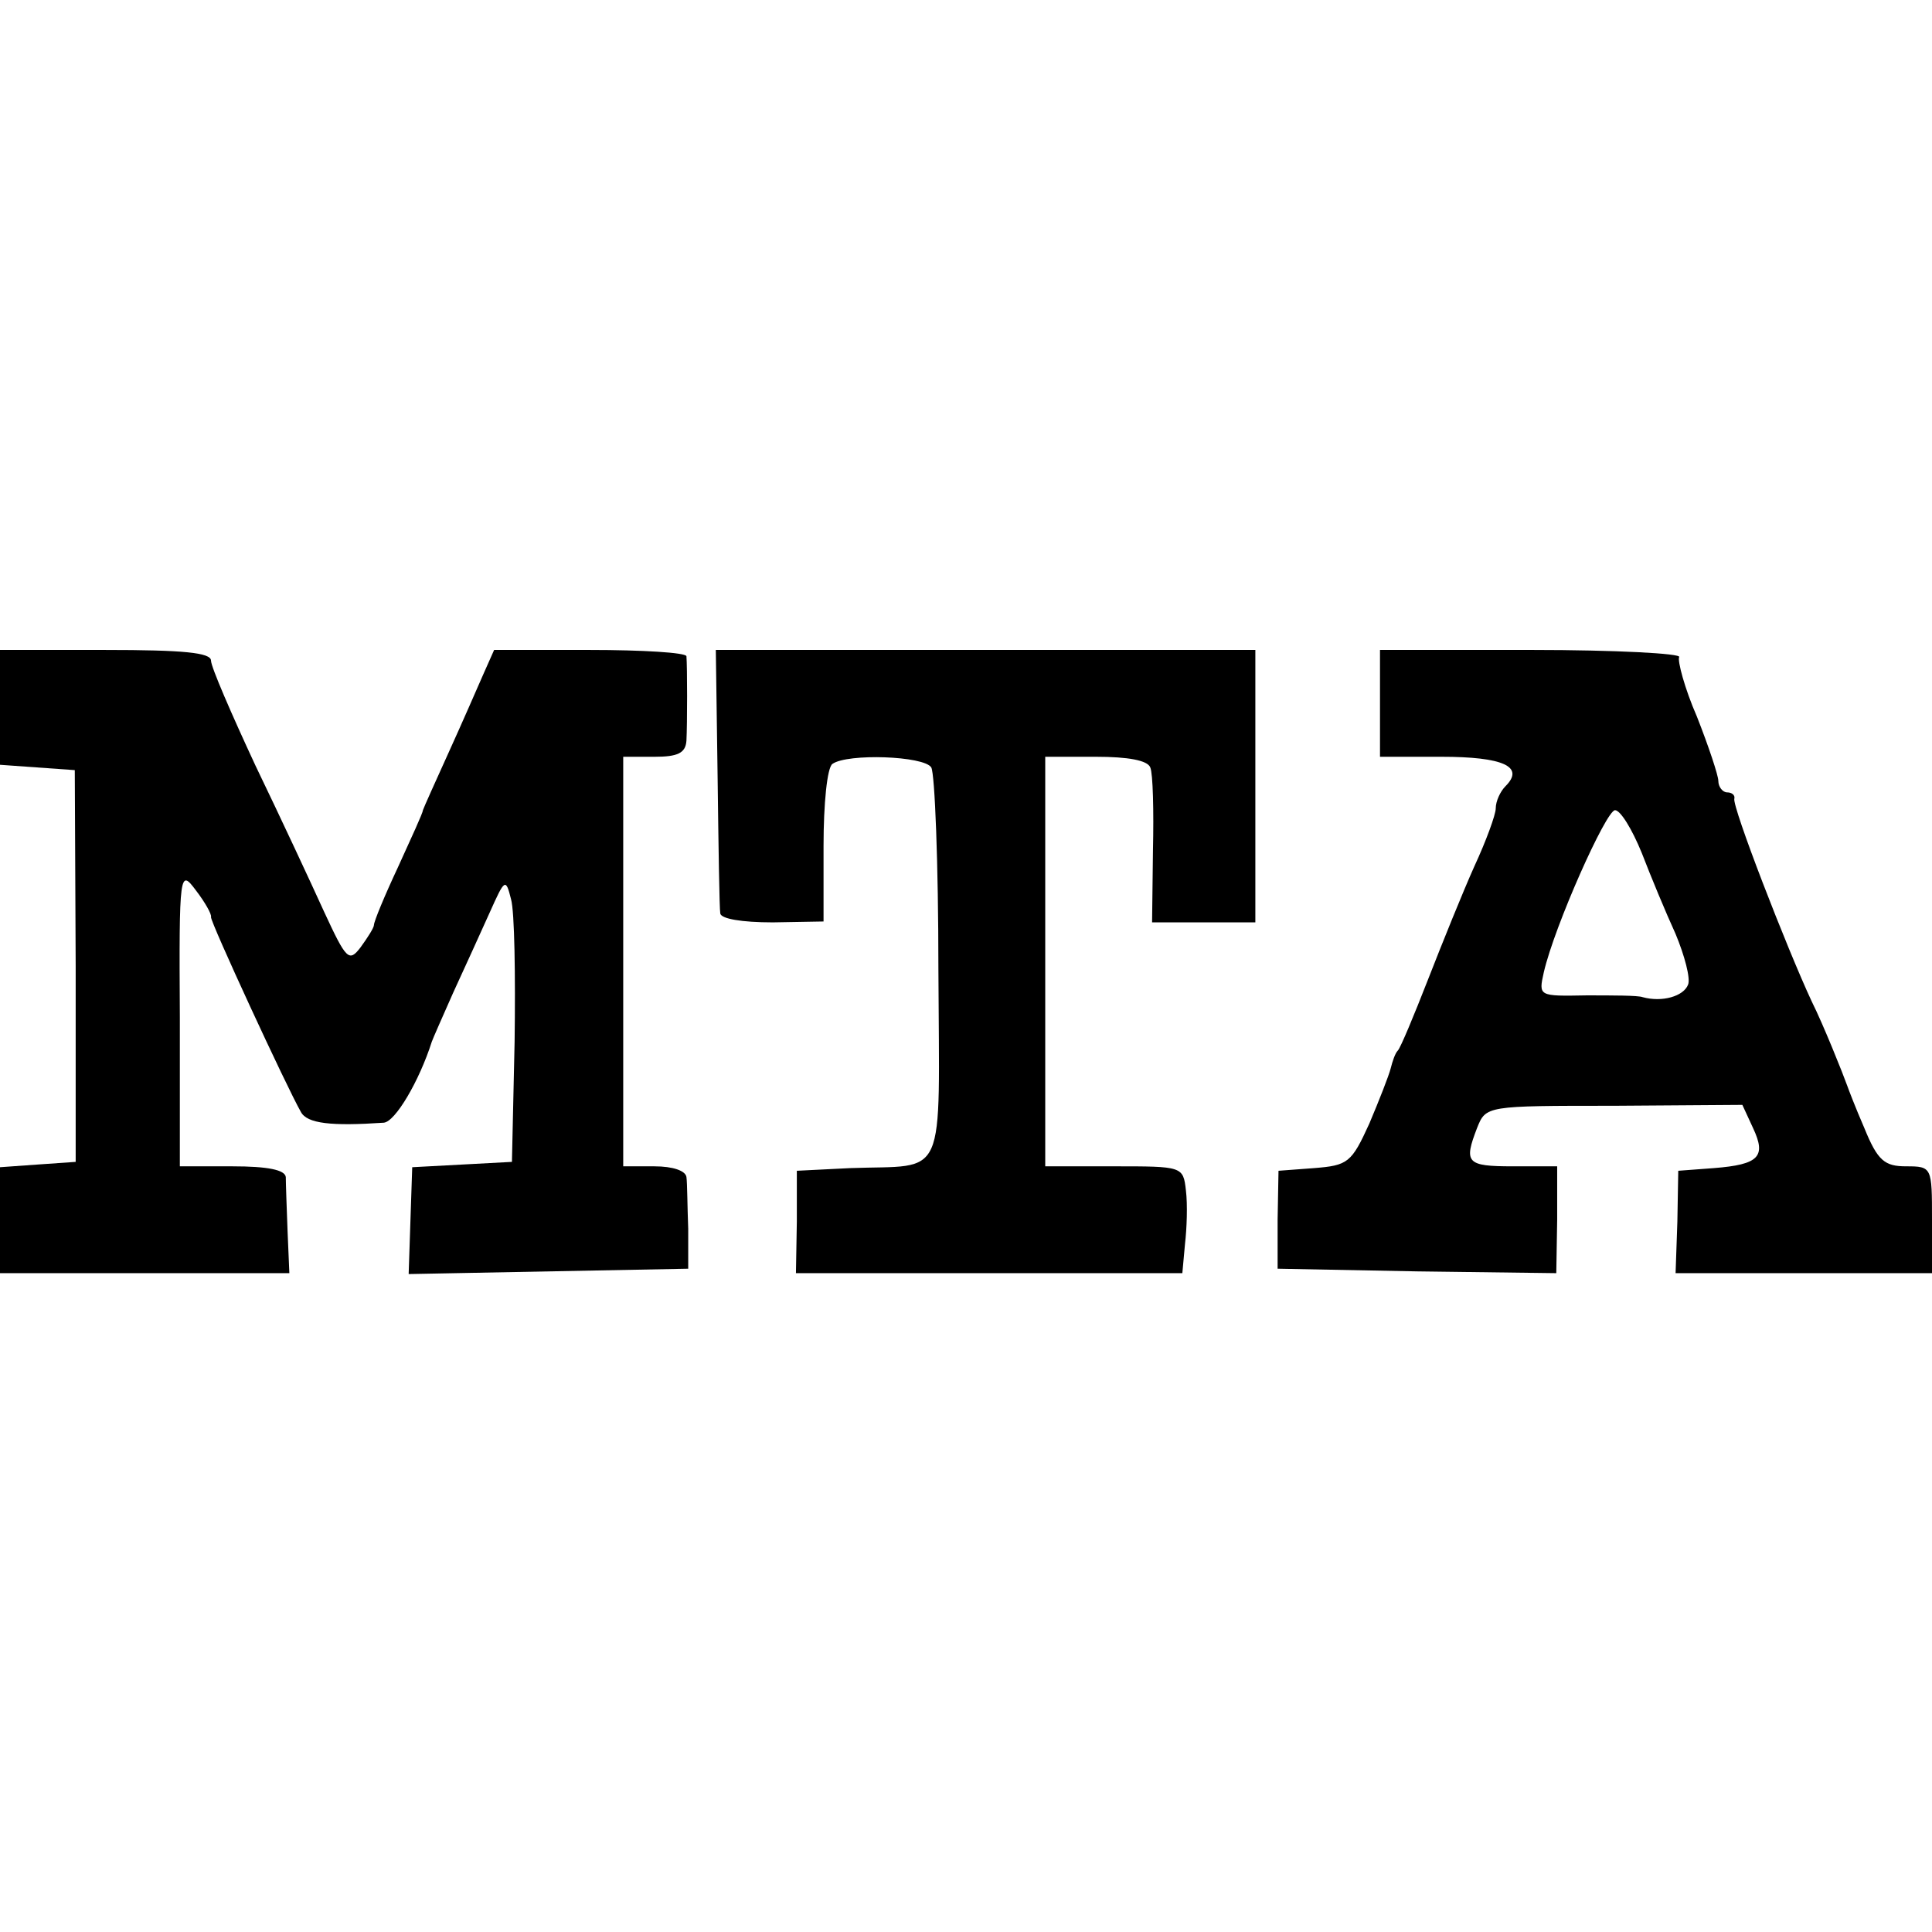
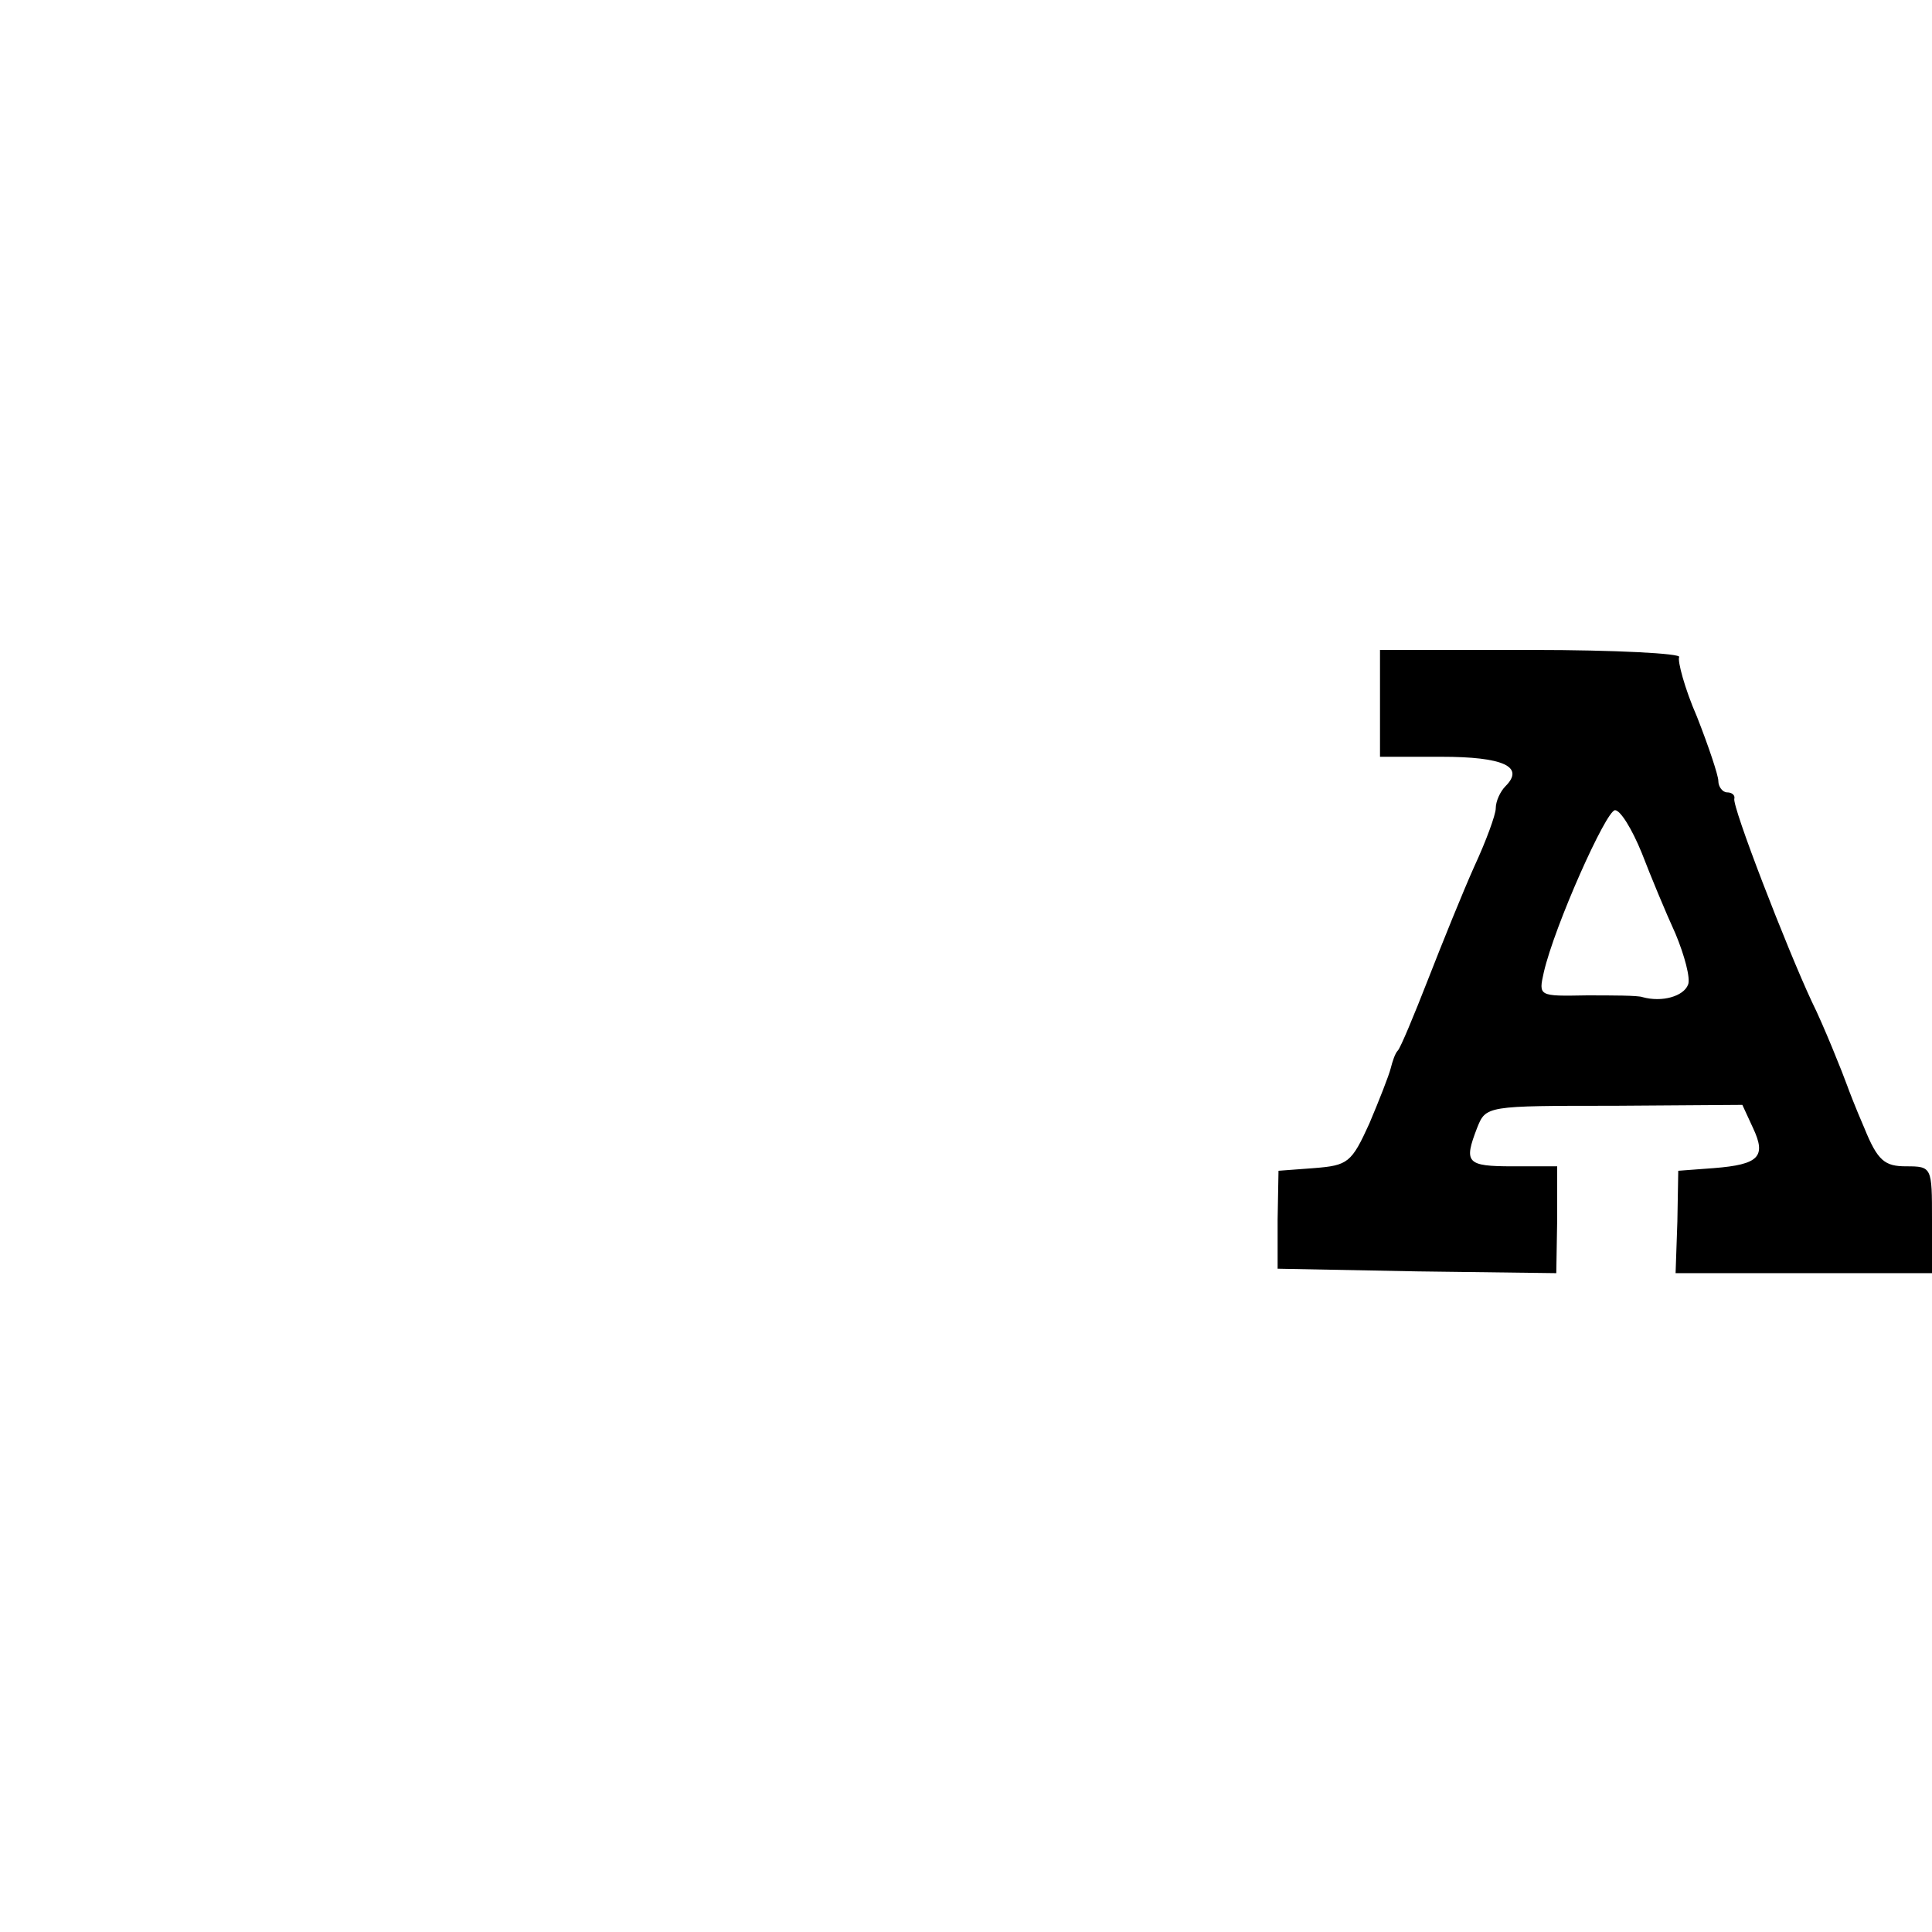
<svg xmlns="http://www.w3.org/2000/svg" version="1.0" width="217pt" height="217pt" viewBox="0 0 217 217" preserveAspectRatio="xMidYMid meet">
  <g transform="translate(0,217) scale(0.1,-0.1)" fill="#000000" stroke="none">
-     <path d="M0 1376 l0 -65 42 -3 42 -3 1 -220 0 -220 -43 -3 -42 -3 0 -60 0 -59 163 0 162 0 -2 47 c-1 27 -2 54 -2 61 -1 8 -20 12 -60 12 l-59 0 0 167 c-1 165 0 167 18 143 10 -13 18 -27 17 -30 -1 -5 85 -191 101 -219 7 -13 34 -16 93 -12 13 1 40 47 54 91 1 3 12 28 24 55 13 28 31 68 41 90 17 38 18 39 24 15 4 -14 5 -86 4 -160 l-3 -135 -56 -3 -56 -3 -2 -60 -2 -60 157 3 157 3 0 45 c-1 25 -1 51 -2 58 -1 7 -15 12 -36 12 l-35 0 0 230 0 230 35 0 c26 0 35 4 36 18 1 19 1 83 0 95 -1 4 -49 7 -109 7 l-107 0 -12 -27 c-7 -16 -24 -55 -39 -88 -15 -33 -28 -62 -29 -65 0 -3 -13 -31 -28 -64 -15 -32 -27 -61 -27 -65 0 -3 -7 -14 -15 -25 -13 -17 -16 -14 -41 40 -15 33 -49 106 -77 164 -27 58 -50 111 -50 118 0 9 -31 12 -119 12 l-118 0 0 -64z" />
-     <path d="M806 1298 c1 -79 2 -148 3 -154 1 -6 24 -10 59 -10 l57 1 0 85 c0 47 4 88 10 92 17 12 103 9 111 -4 4 -7 8 -108 8 -226 1 -243 11 -220 -99 -224 l-60 -3 0 -57 -1 -58 217 0 217 0 3 33 c2 17 3 44 1 60 -3 27 -4 27 -81 27 l-77 0 0 230 0 230 57 0 c36 0 58 -4 61 -12 3 -7 4 -49 3 -93 l-1 -81 58 0 58 0 0 153 0 153 -303 0 -303 0 2 -142z" />
    <path d="M1550 1380 l0 -60 69 0 c69 0 94 -11 72 -33 -6 -6 -11 -17 -11 -25 0 -7 -11 -37 -24 -65 -13 -29 -36 -86 -52 -127 -16 -41 -31 -77 -34 -80 -3 -3 -6 -12 -8 -20 -2 -8 -13 -36 -24 -62 -20 -44 -24 -47 -62 -50 l-40 -3 -1 -55 0 -55 157 -3 156 -2 1 60 0 60 -50 0 c-52 0 -55 4 -40 43 10 25 10 25 154 25 l144 1 12 -26 c15 -32 7 -41 -44 -45 l-40 -3 -1 -57 -2 -58 144 0 144 0 0 60 c0 59 0 60 -29 60 -24 0 -32 6 -47 43 -10 23 -18 44 -19 47 -5 14 -27 69 -40 95 -28 60 -90 220 -87 228 1 4 -3 7 -8 7 -5 0 -10 6 -10 13 0 6 -11 39 -24 72 -14 32 -22 63 -20 67 3 4 -72 8 -165 8 l-171 0 0 -60z m294 -168 c10 -26 27 -67 38 -91 10 -24 17 -50 14 -57 -5 -13 -29 -20 -51 -14 -5 2 -34 2 -63 2 -54 -1 -54 -1 -48 26 12 52 70 182 80 182 6 0 19 -21 30 -48z" />
  </g>
</svg>